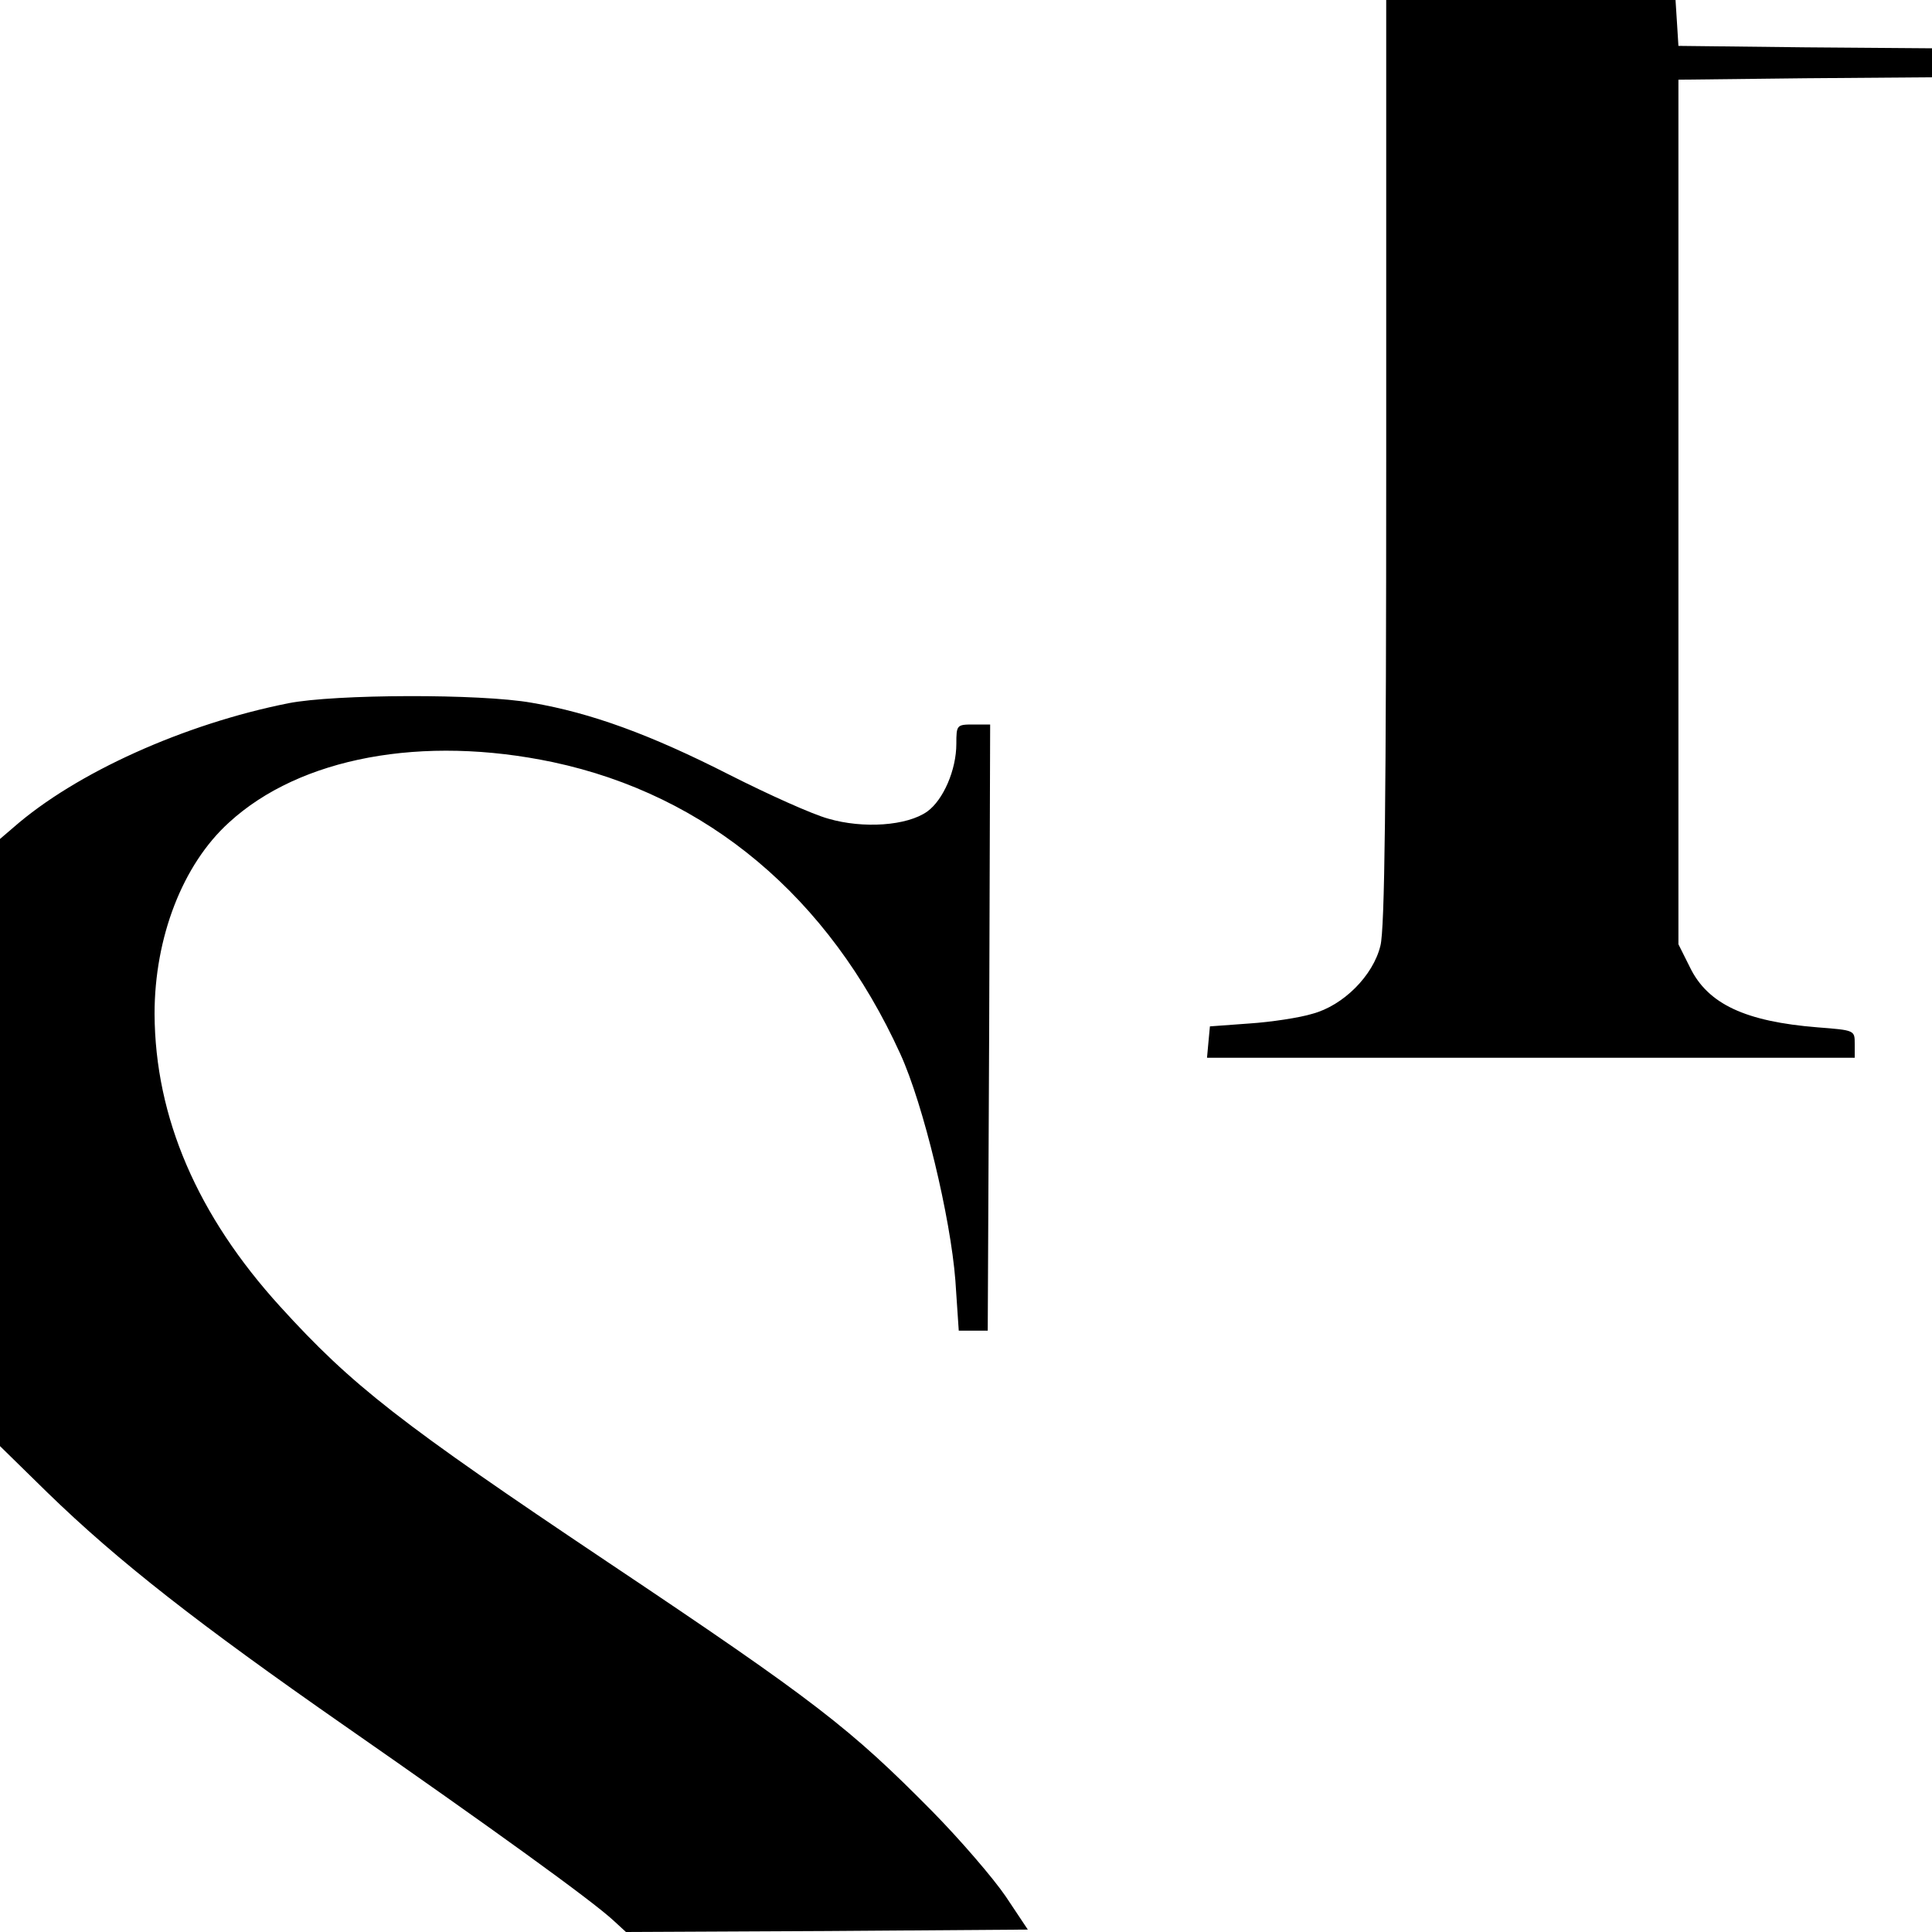
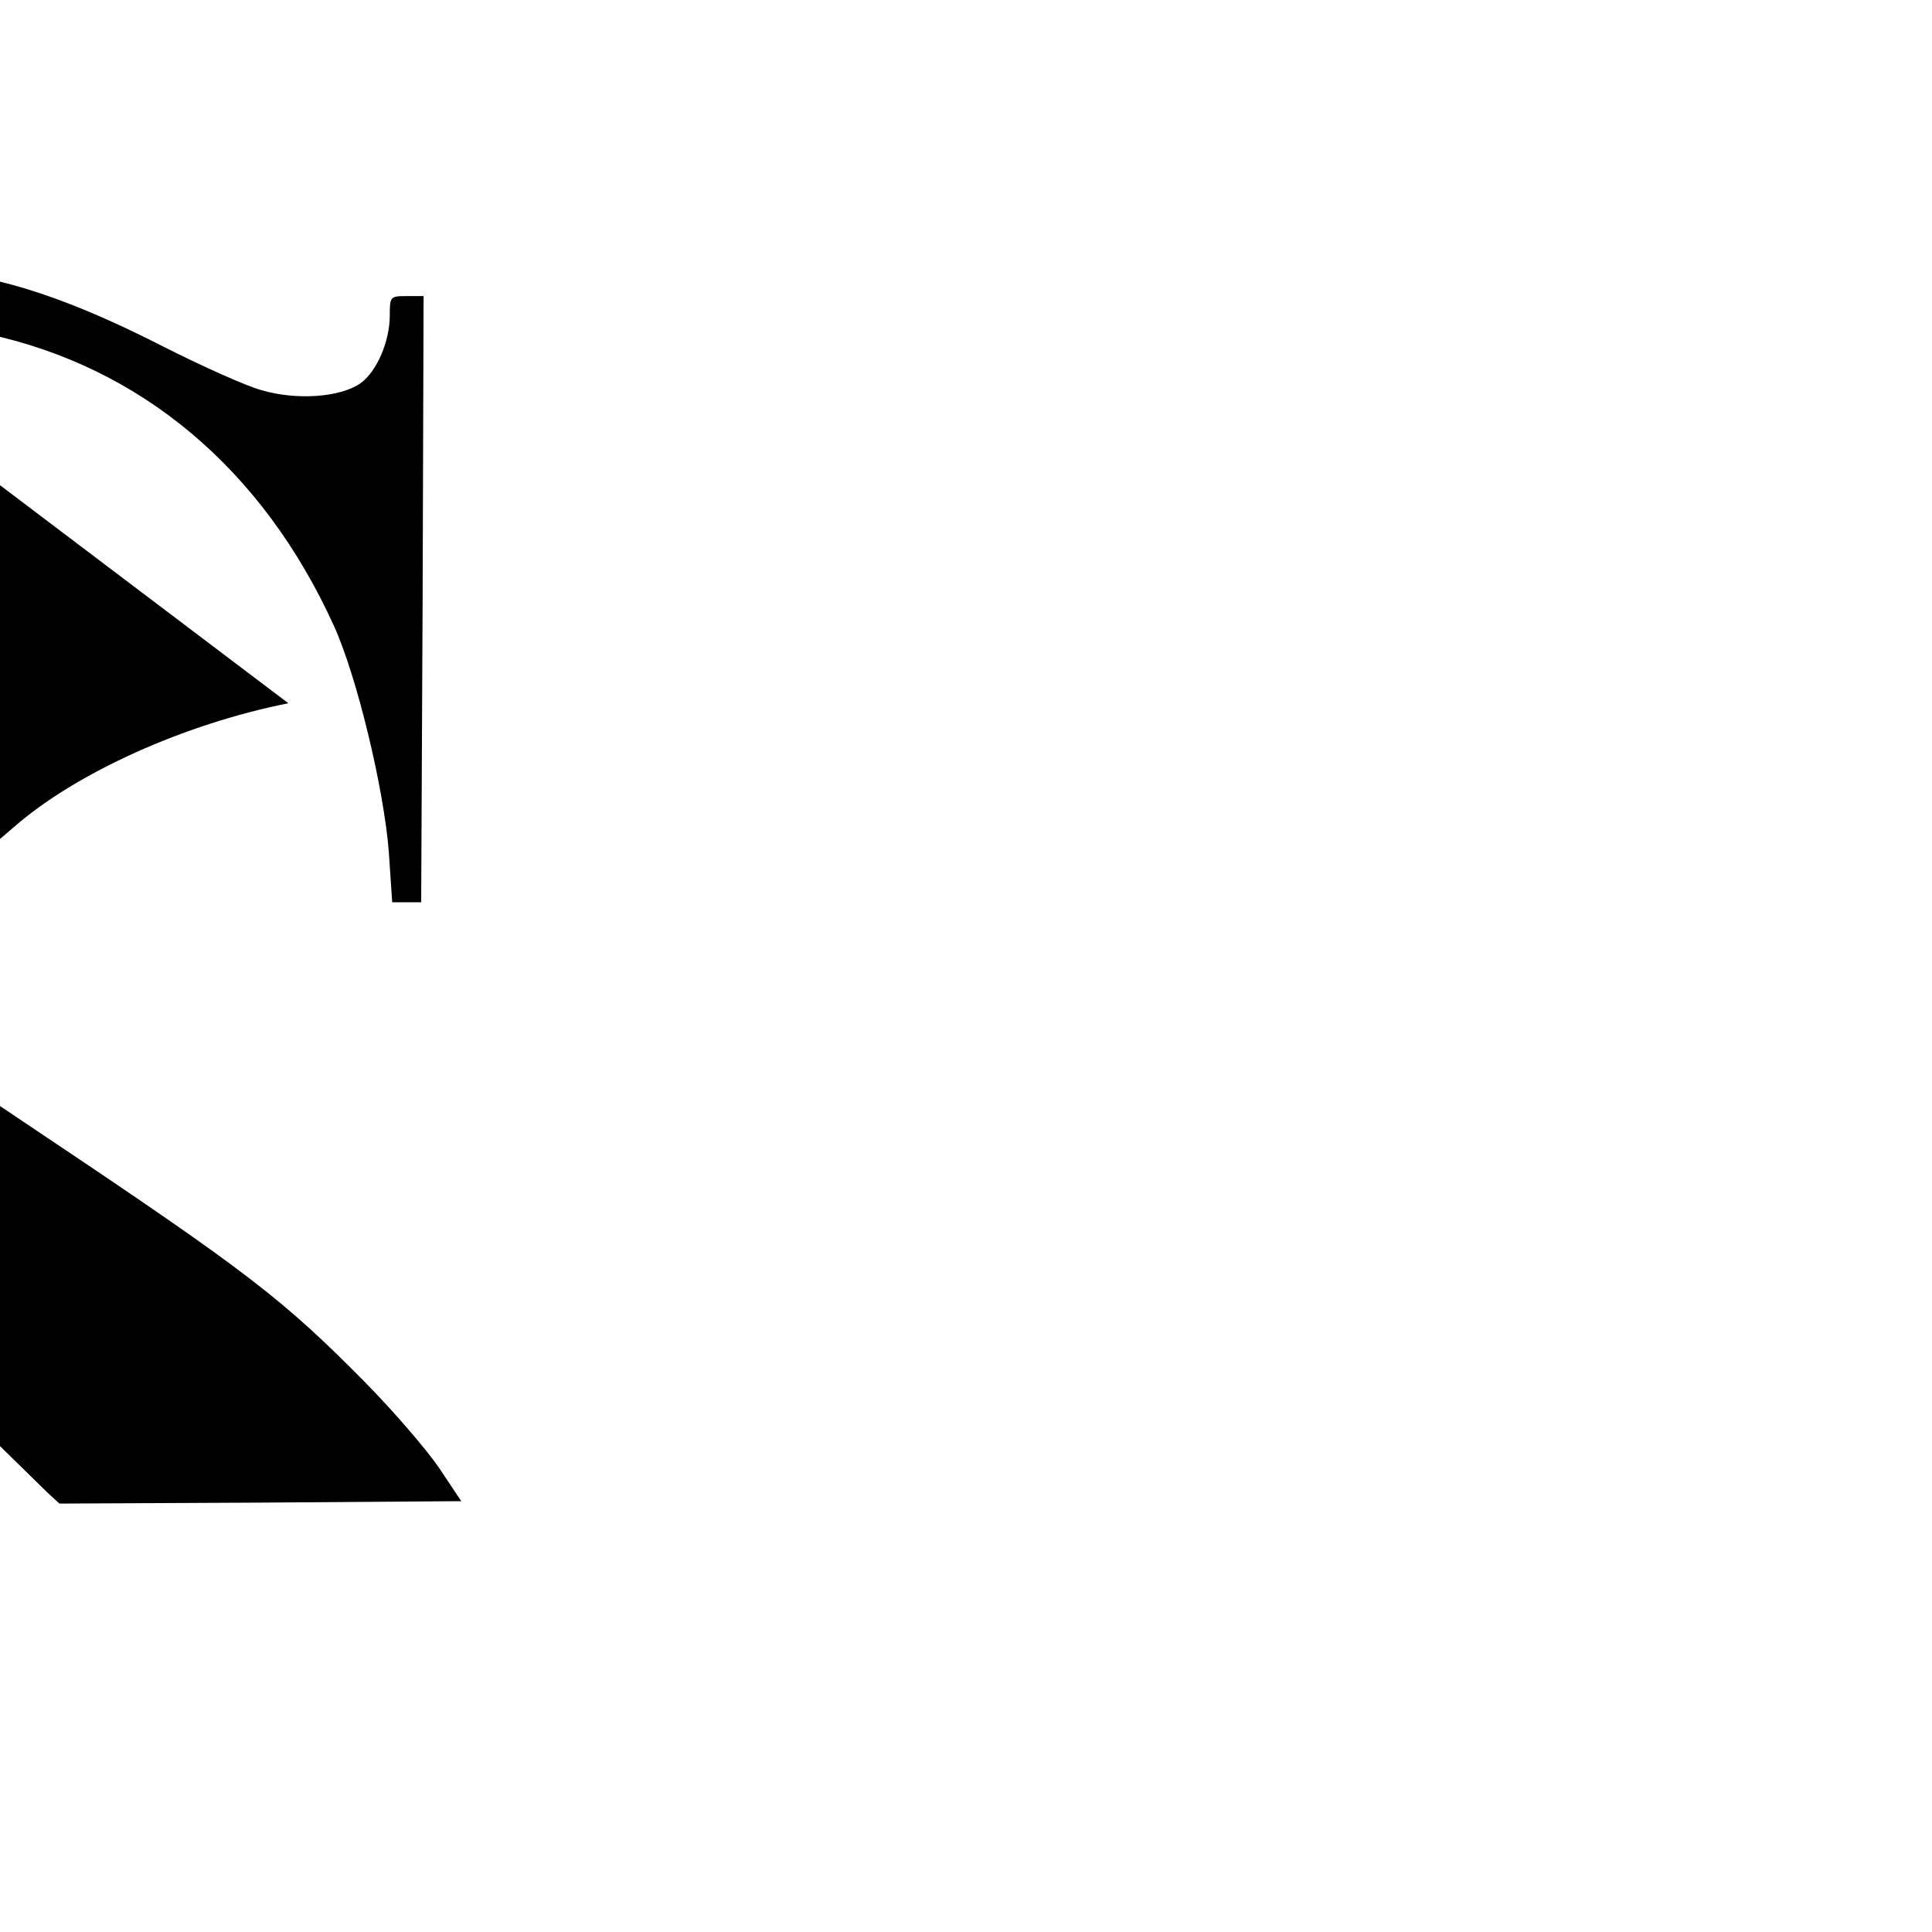
<svg xmlns="http://www.w3.org/2000/svg" version="1.0" width="400pt" height="400pt" viewBox="0 0 400 400" preserveAspectRatio="xMidYMid meet">
  <g transform="translate(0,400) scale(0.1,-0.1)" fill="#000000" stroke="none">
-     <path d="M2870 3044 c0 -695 -3 -968 -12 -1002 -15 -62 -77 -124 -141 -141 -26 -8 -85 -17 -130 -20 l-82 -6 -3 -32 -3 -33 670 0 671 0 0 29 c0 28 0 28 -77 34 -149 12 -227 48 -264 124 l-24 48 0 895 0 895 263 3 262 2 0 30 0 30 -262 2 -263 3 -3 48 -3 47 -300 0 -299 0 0 -956z" />
-     <path d="M597 2544 c-216 -43 -440 -144 -569 -257 l-28 -24 0 -629 0 -628 98 -96 c147 -143 314 -273 614 -482 306 -213 514 -363 559 -405 l25 -23 416 2 416 3 -46 69 c-26 38 -94 117 -152 176 -169 171 -240 227 -672 516 -430 288 -529 365 -678 529 -171 188 -259 391 -260 606 0 158 58 309 154 396 147 135 401 182 671 125 319 -68 571 -279 719 -604 48 -105 104 -339 114 -469 l7 -104 30 0 30 0 3 628 2 627 -35 0 c-34 0 -35 -1 -35 -40 0 -54 -27 -116 -60 -140 -42 -30 -133 -36 -205 -15 -33 9 -124 50 -205 91 -163 83 -286 128 -409 149 -106 19 -408 18 -504 -1z" />
+     <path d="M597 2544 c-216 -43 -440 -144 -569 -257 l-28 -24 0 -629 0 -628 98 -96 l25 -23 416 2 416 3 -46 69 c-26 38 -94 117 -152 176 -169 171 -240 227 -672 516 -430 288 -529 365 -678 529 -171 188 -259 391 -260 606 0 158 58 309 154 396 147 135 401 182 671 125 319 -68 571 -279 719 -604 48 -105 104 -339 114 -469 l7 -104 30 0 30 0 3 628 2 627 -35 0 c-34 0 -35 -1 -35 -40 0 -54 -27 -116 -60 -140 -42 -30 -133 -36 -205 -15 -33 9 -124 50 -205 91 -163 83 -286 128 -409 149 -106 19 -408 18 -504 -1z" />
  </g>
</svg>